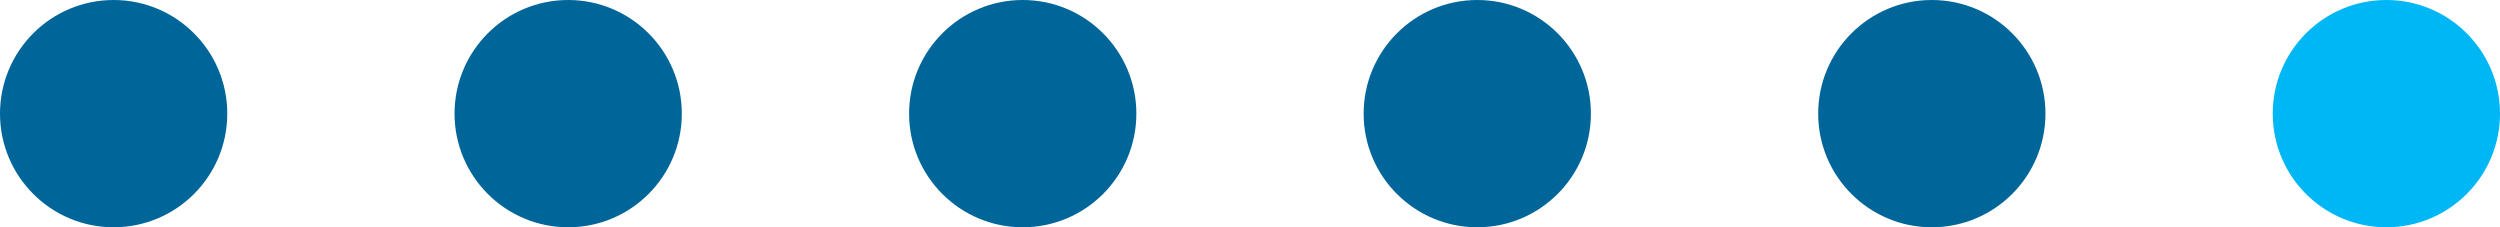
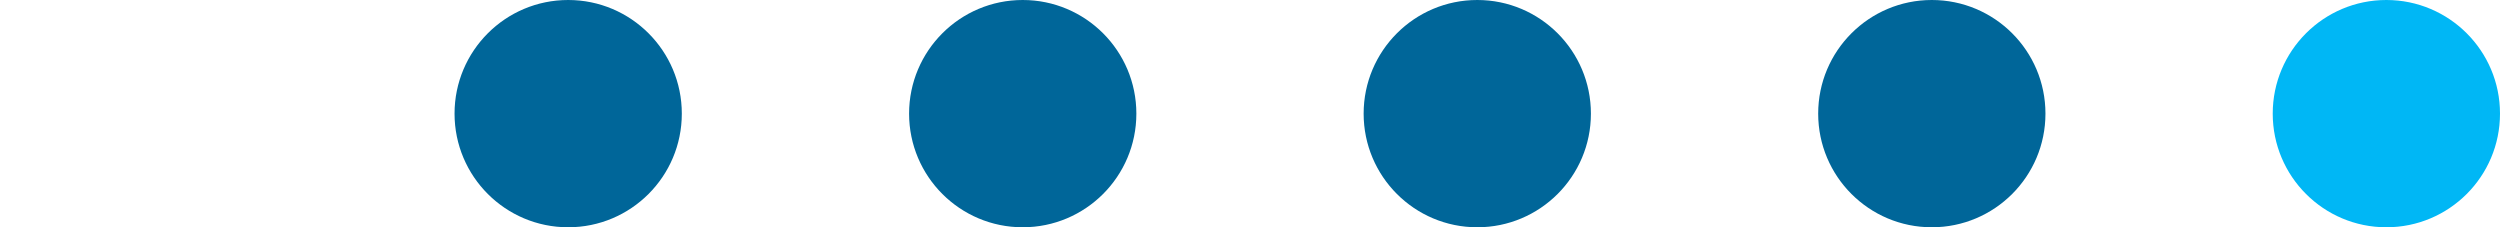
<svg xmlns="http://www.w3.org/2000/svg" version="1.1" id="レイヤー_1" x="0px" y="0px" viewBox="0 0 44 4" style="enable-background:new 0 0 44 4;" xml:space="preserve">
  <style type="text/css">
	.st0{fill:#00B7F5;}
	.st1{fill:#006699;}
</style>
-   <circle class="st0" cx="-171.5" cy="-14.75" r="1.5" />
-   <circle class="st1" cx="-159.5" cy="-14.75" r="1.5" />
  <circle class="st1" cx="-147.5" cy="-14.75" r="1.5" />
  <circle class="st1" cx="-165.5" cy="-14.75" r="1.5" />
-   <circle class="st1" cx="2" cy="2" r="2" />
  <circle class="st1" cx="10" cy="2" r="2" />
  <circle class="st1" cx="18" cy="2" r="2" />
  <circle class="st1" cx="26" cy="2" r="2" />
  <circle class="st1" cx="34" cy="2" r="2" />
  <circle class="st0" cx="42" cy="2" r="2" />
  <circle class="st1" cx="-153.5" cy="-14.75" r="1.5" />
  <circle class="st1" cx="-141.5" cy="-14.75" r="1.5" />
-   <ellipse class="st0" cx="-170.42" cy="70.62" rx="37.75" ry="41.8" />
</svg>